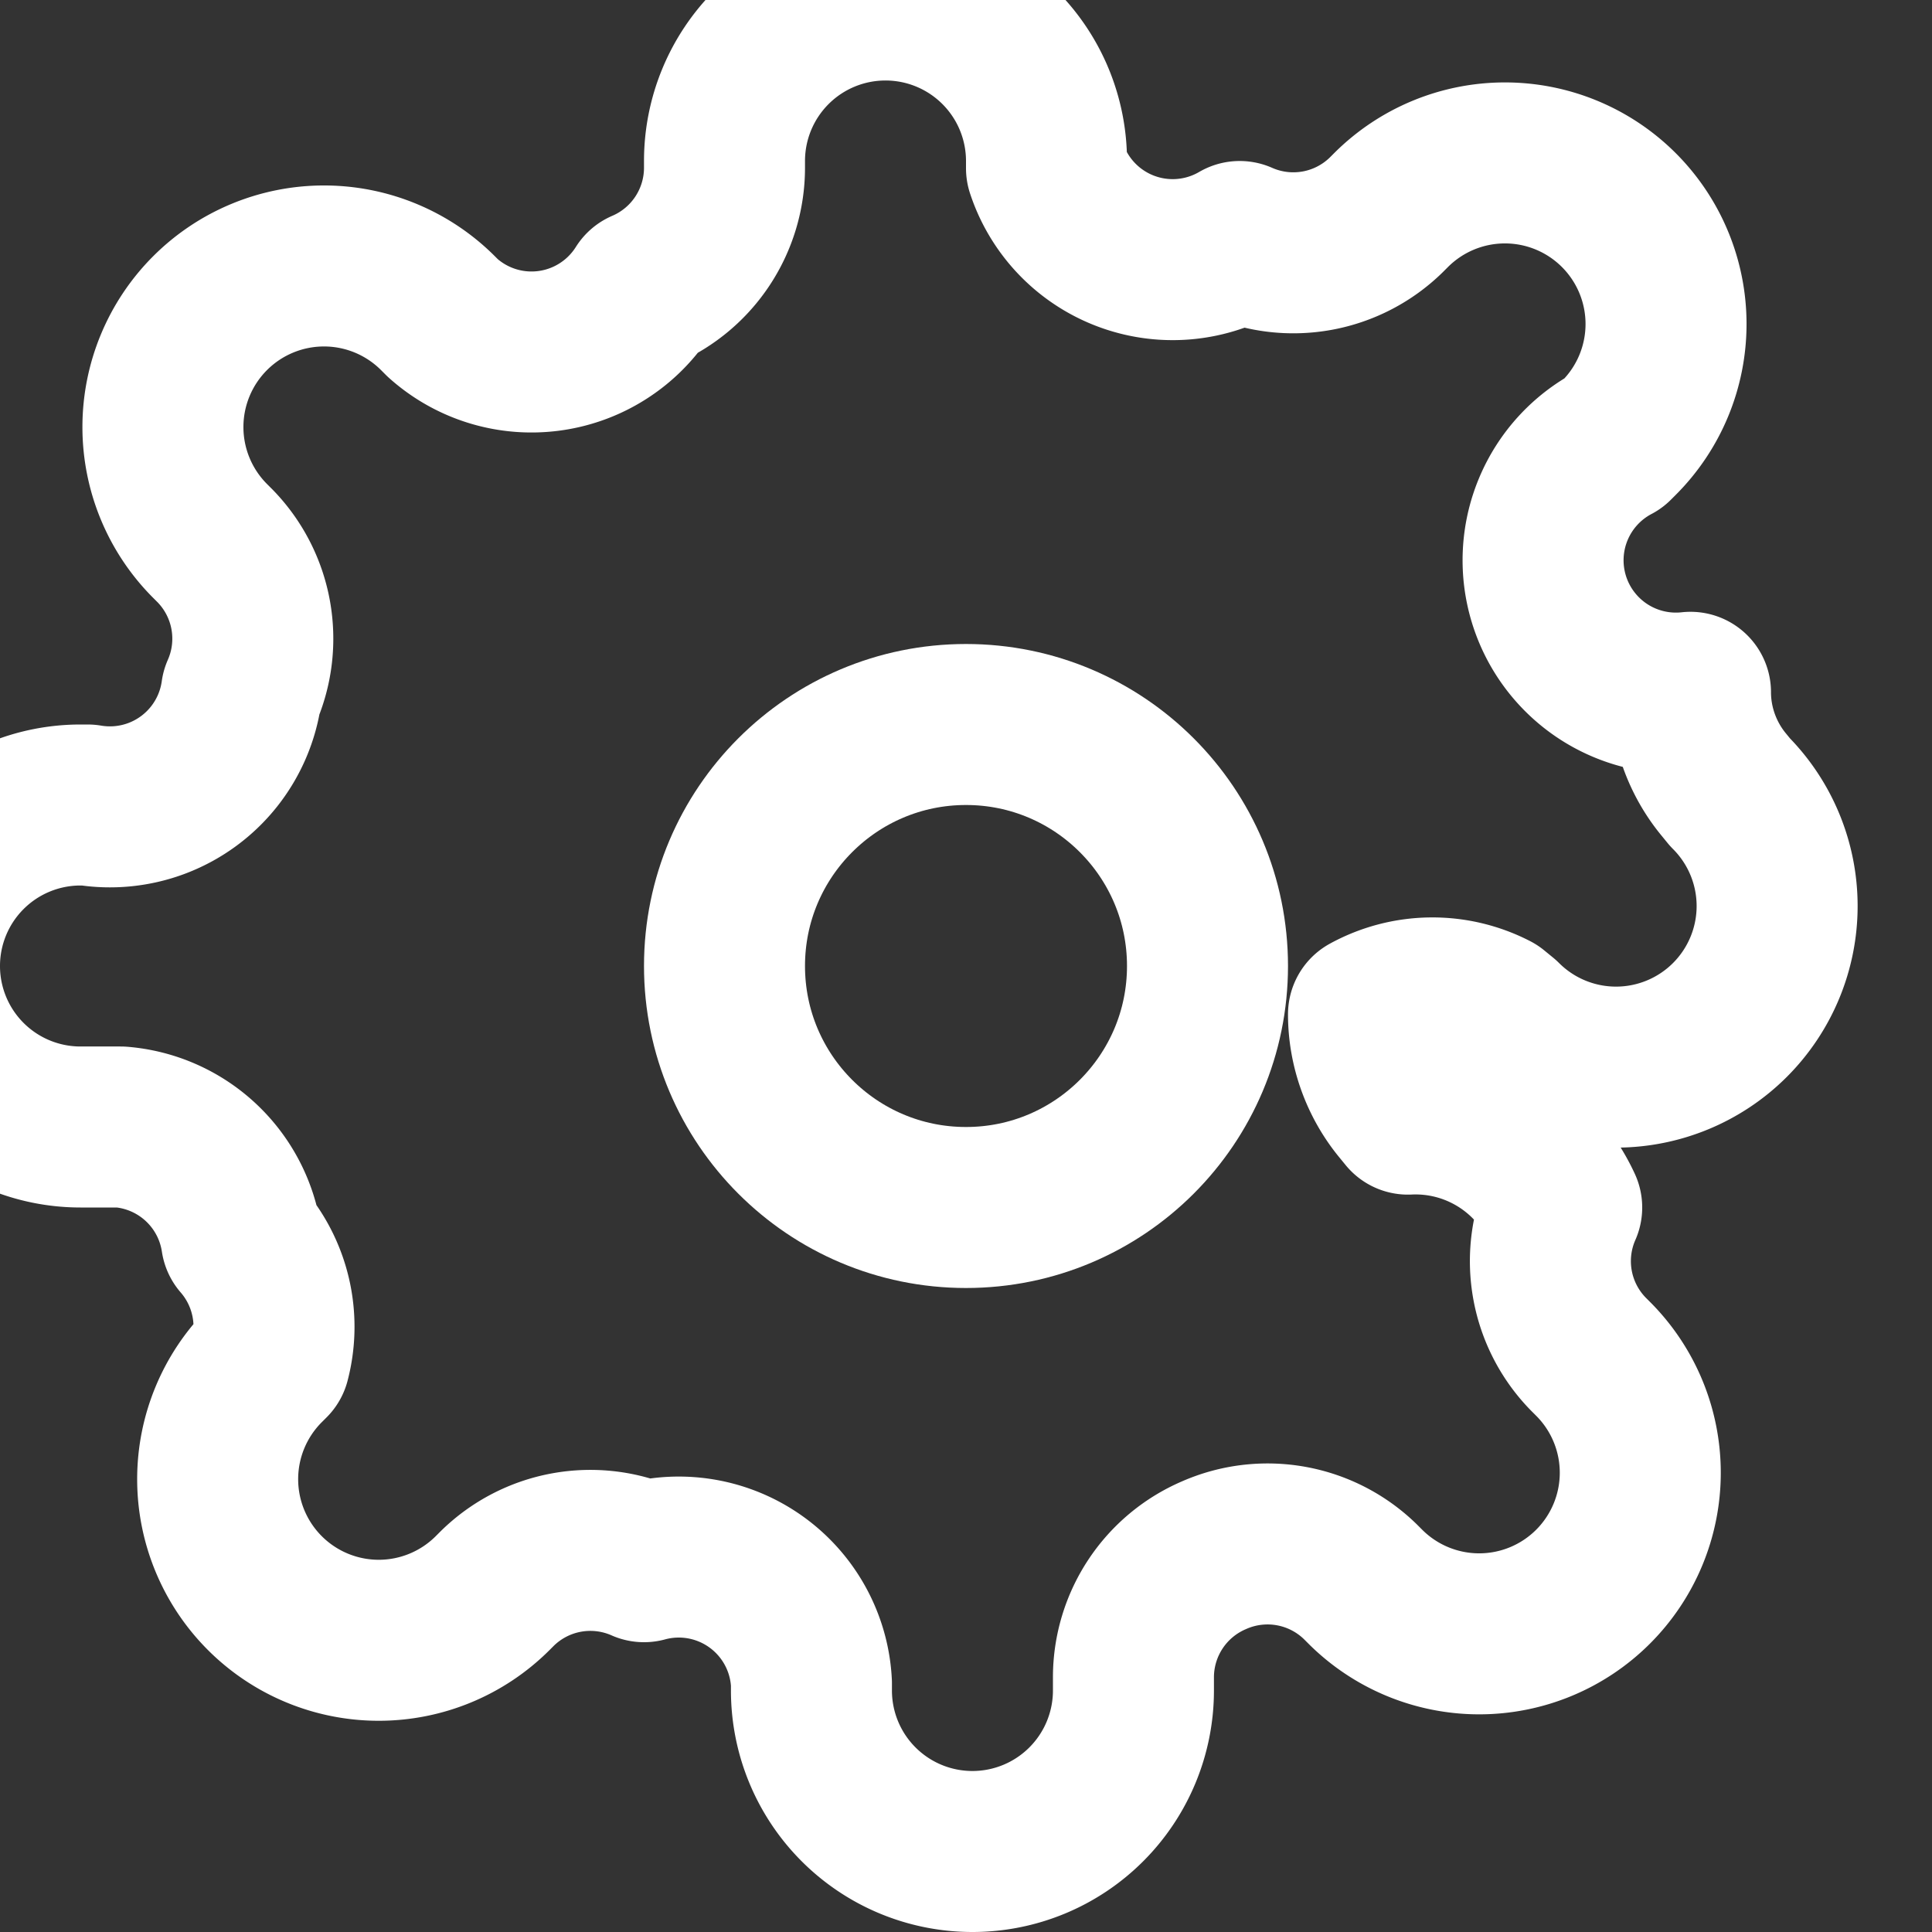
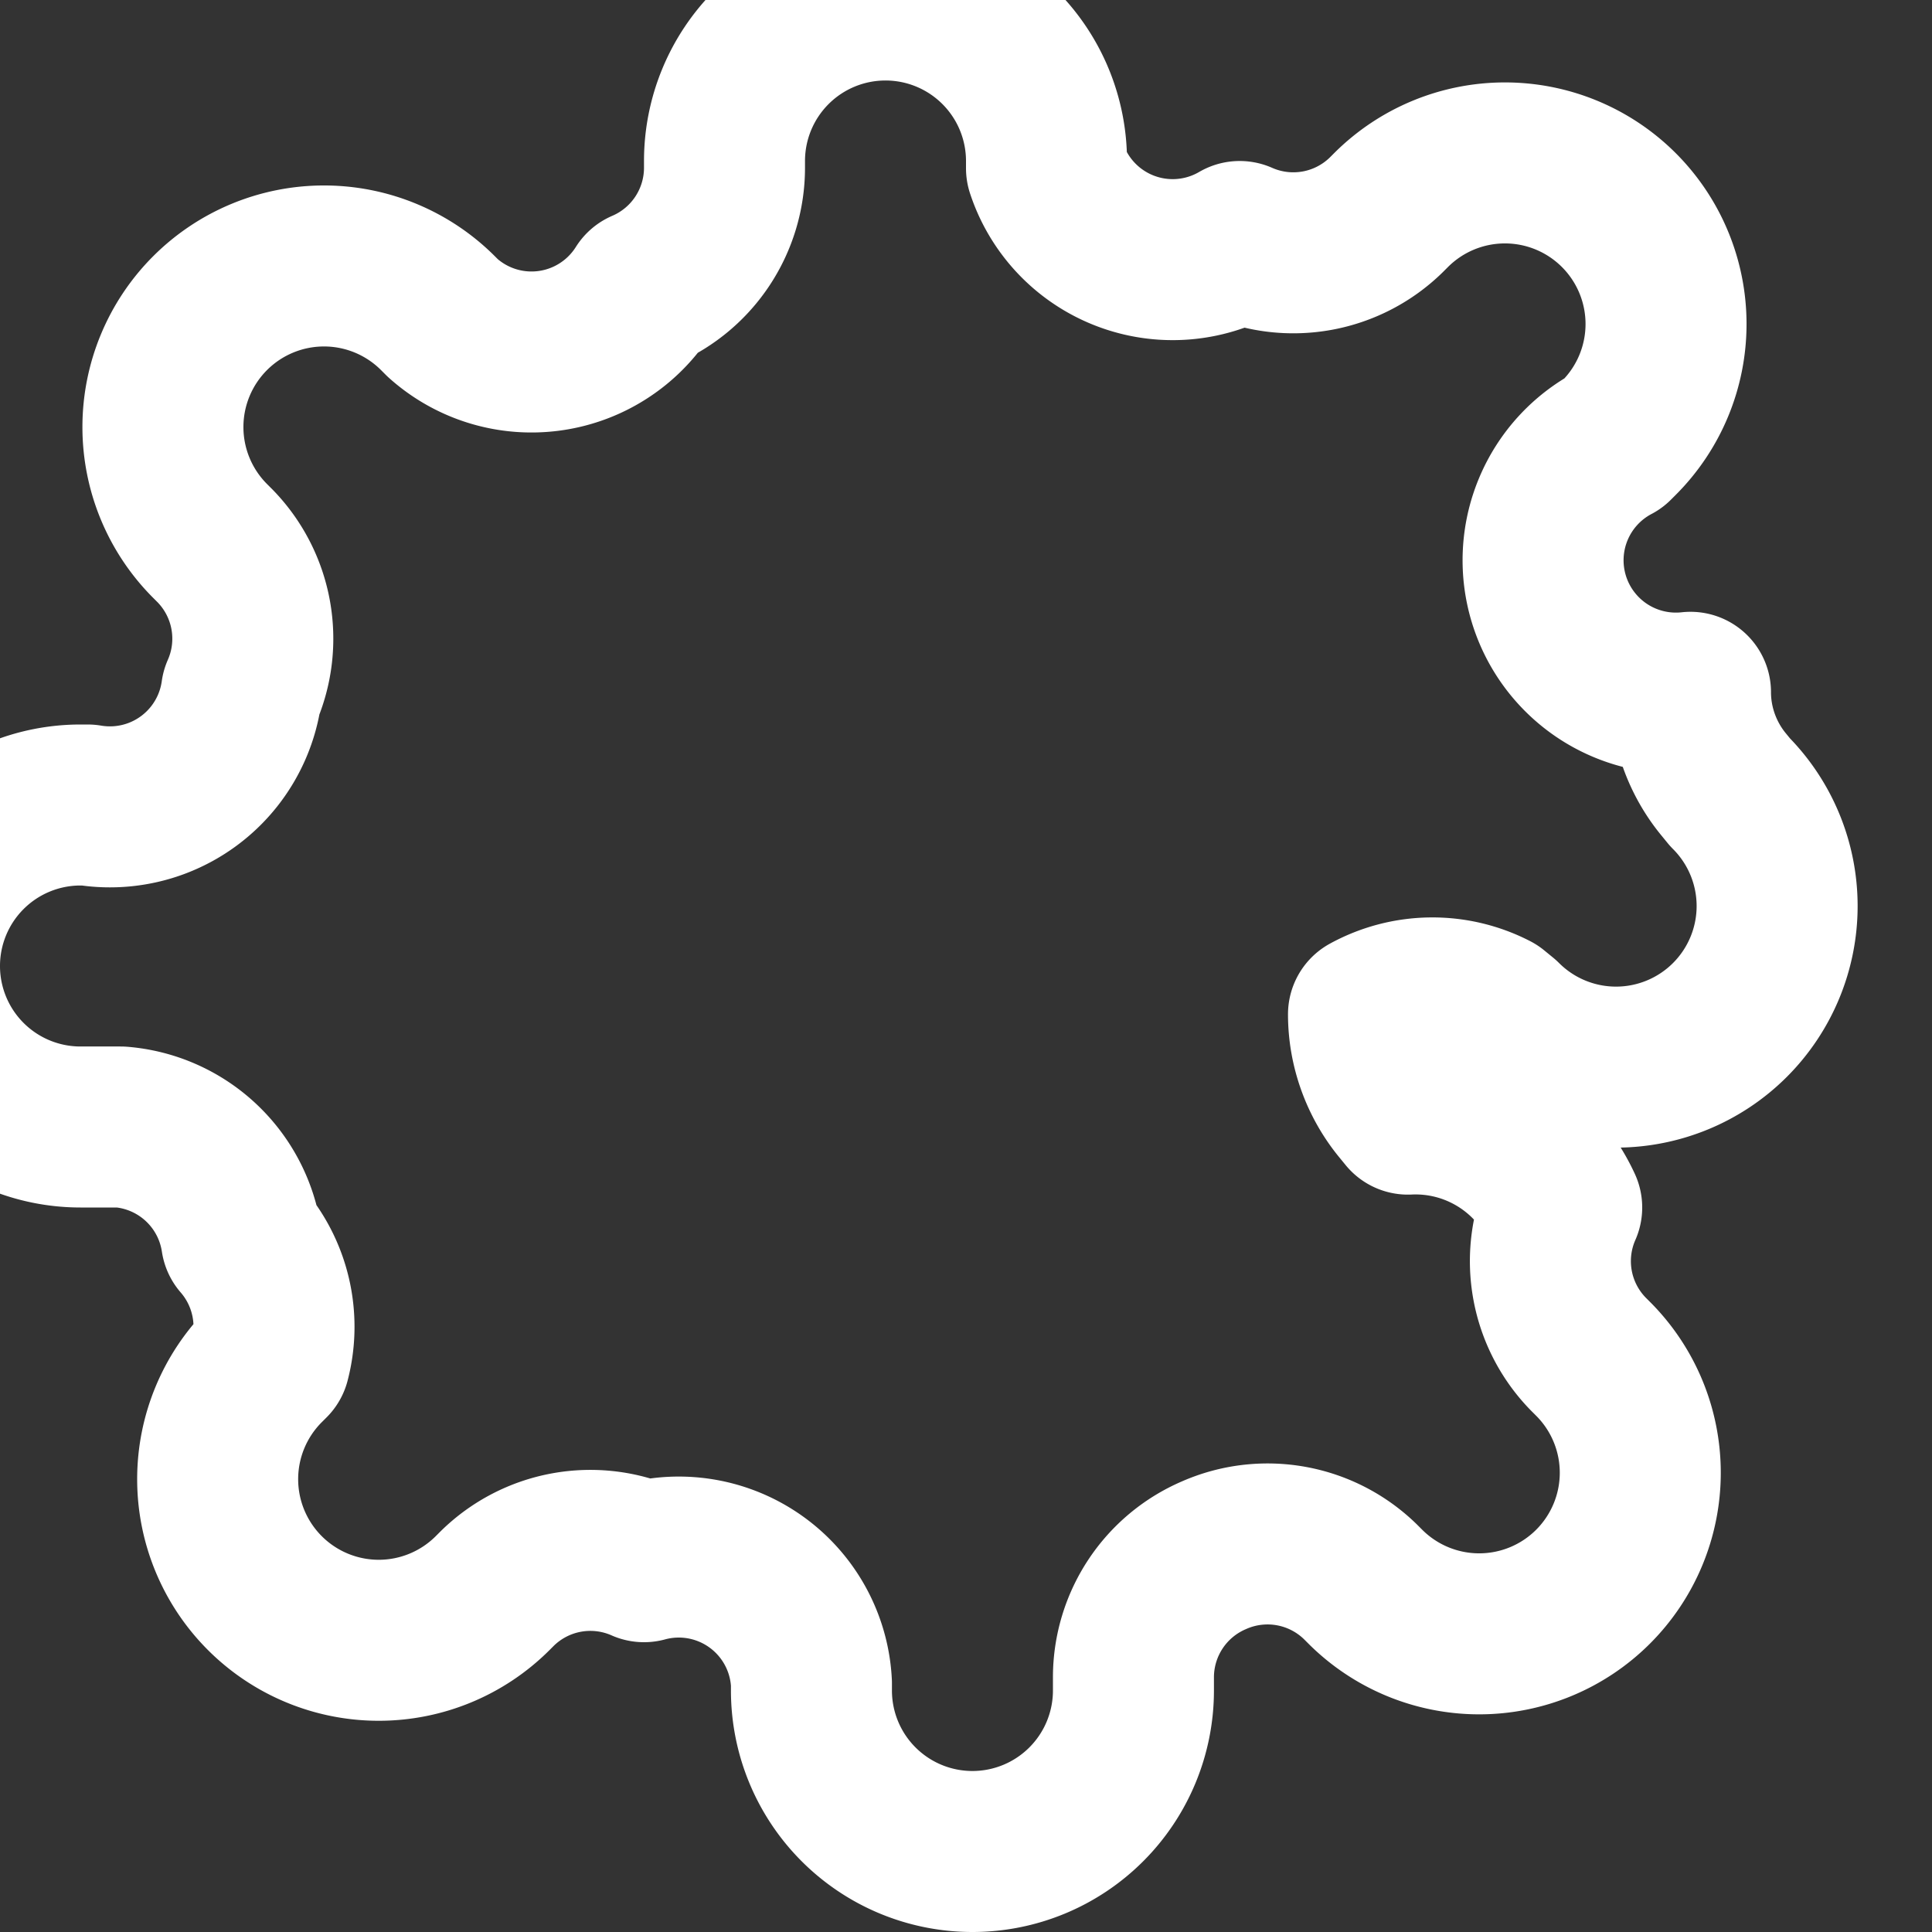
<svg xmlns="http://www.w3.org/2000/svg" width="28" height="28" viewBox="0 0 24 24" fill="none" stroke="#fff" stroke-width="2" stroke-linecap="round" stroke-linejoin="round">
  <rect x="0" y="0" width="24" height="24" fill="#333333" stroke="none" />
-   <circle cx="12" cy="12" r="3" />
  <path d="M19.4 15a1.65 1.65 0 0 0 .33 1.82l.06.06a2 2 0 1 1-2.83 2.83l-.06-.06a1.65 1.65 0 0 0-1.82-.33 1.65 1.65 0 0 0-1 1.51V21a2 2 0 1 1-4 0v-.09A1.65 1.65 0 0 0 8 19.4a1.65 1.65 0 0 0-1.82.33l-.06.06a2 2 0 1 1-2.83-2.83l.06-.06A1.65 1.65 0 0 0 3 15.4 1.65 1.65 0 0 0 1.5 14H1a2 2 0 1 1 0-4h.09A1.65 1.65 0 0 0 3 8.6 1.65 1.65 0 0 0 2.67 6.78l-.06-.06a2 2 0 1 1 2.83-2.83l.06.06A1.65 1.65 0 0 0 8 3.6 1.65 1.65 0 0 0 9 2.09V2a2 2 0 1 1 4 0v.09A1.65 1.65 0 0 0 15.4 3a1.65 1.65 0 0 0 1.82-.33l.06-.06a2 2 0 1 1 2.83 2.83l-.06.06A1.65 1.65 0 0 0 21 8.6c0 .42.15.82.4 1.13l.09.11a2 2 0 1 1-2.83 2.83l-.11-.09A1.65 1.65 0 0 0 17 12.6c0 .42.15.82.4 1.13l.09.11a2 2 0 0 1 1.91 1.16z" />
</svg>